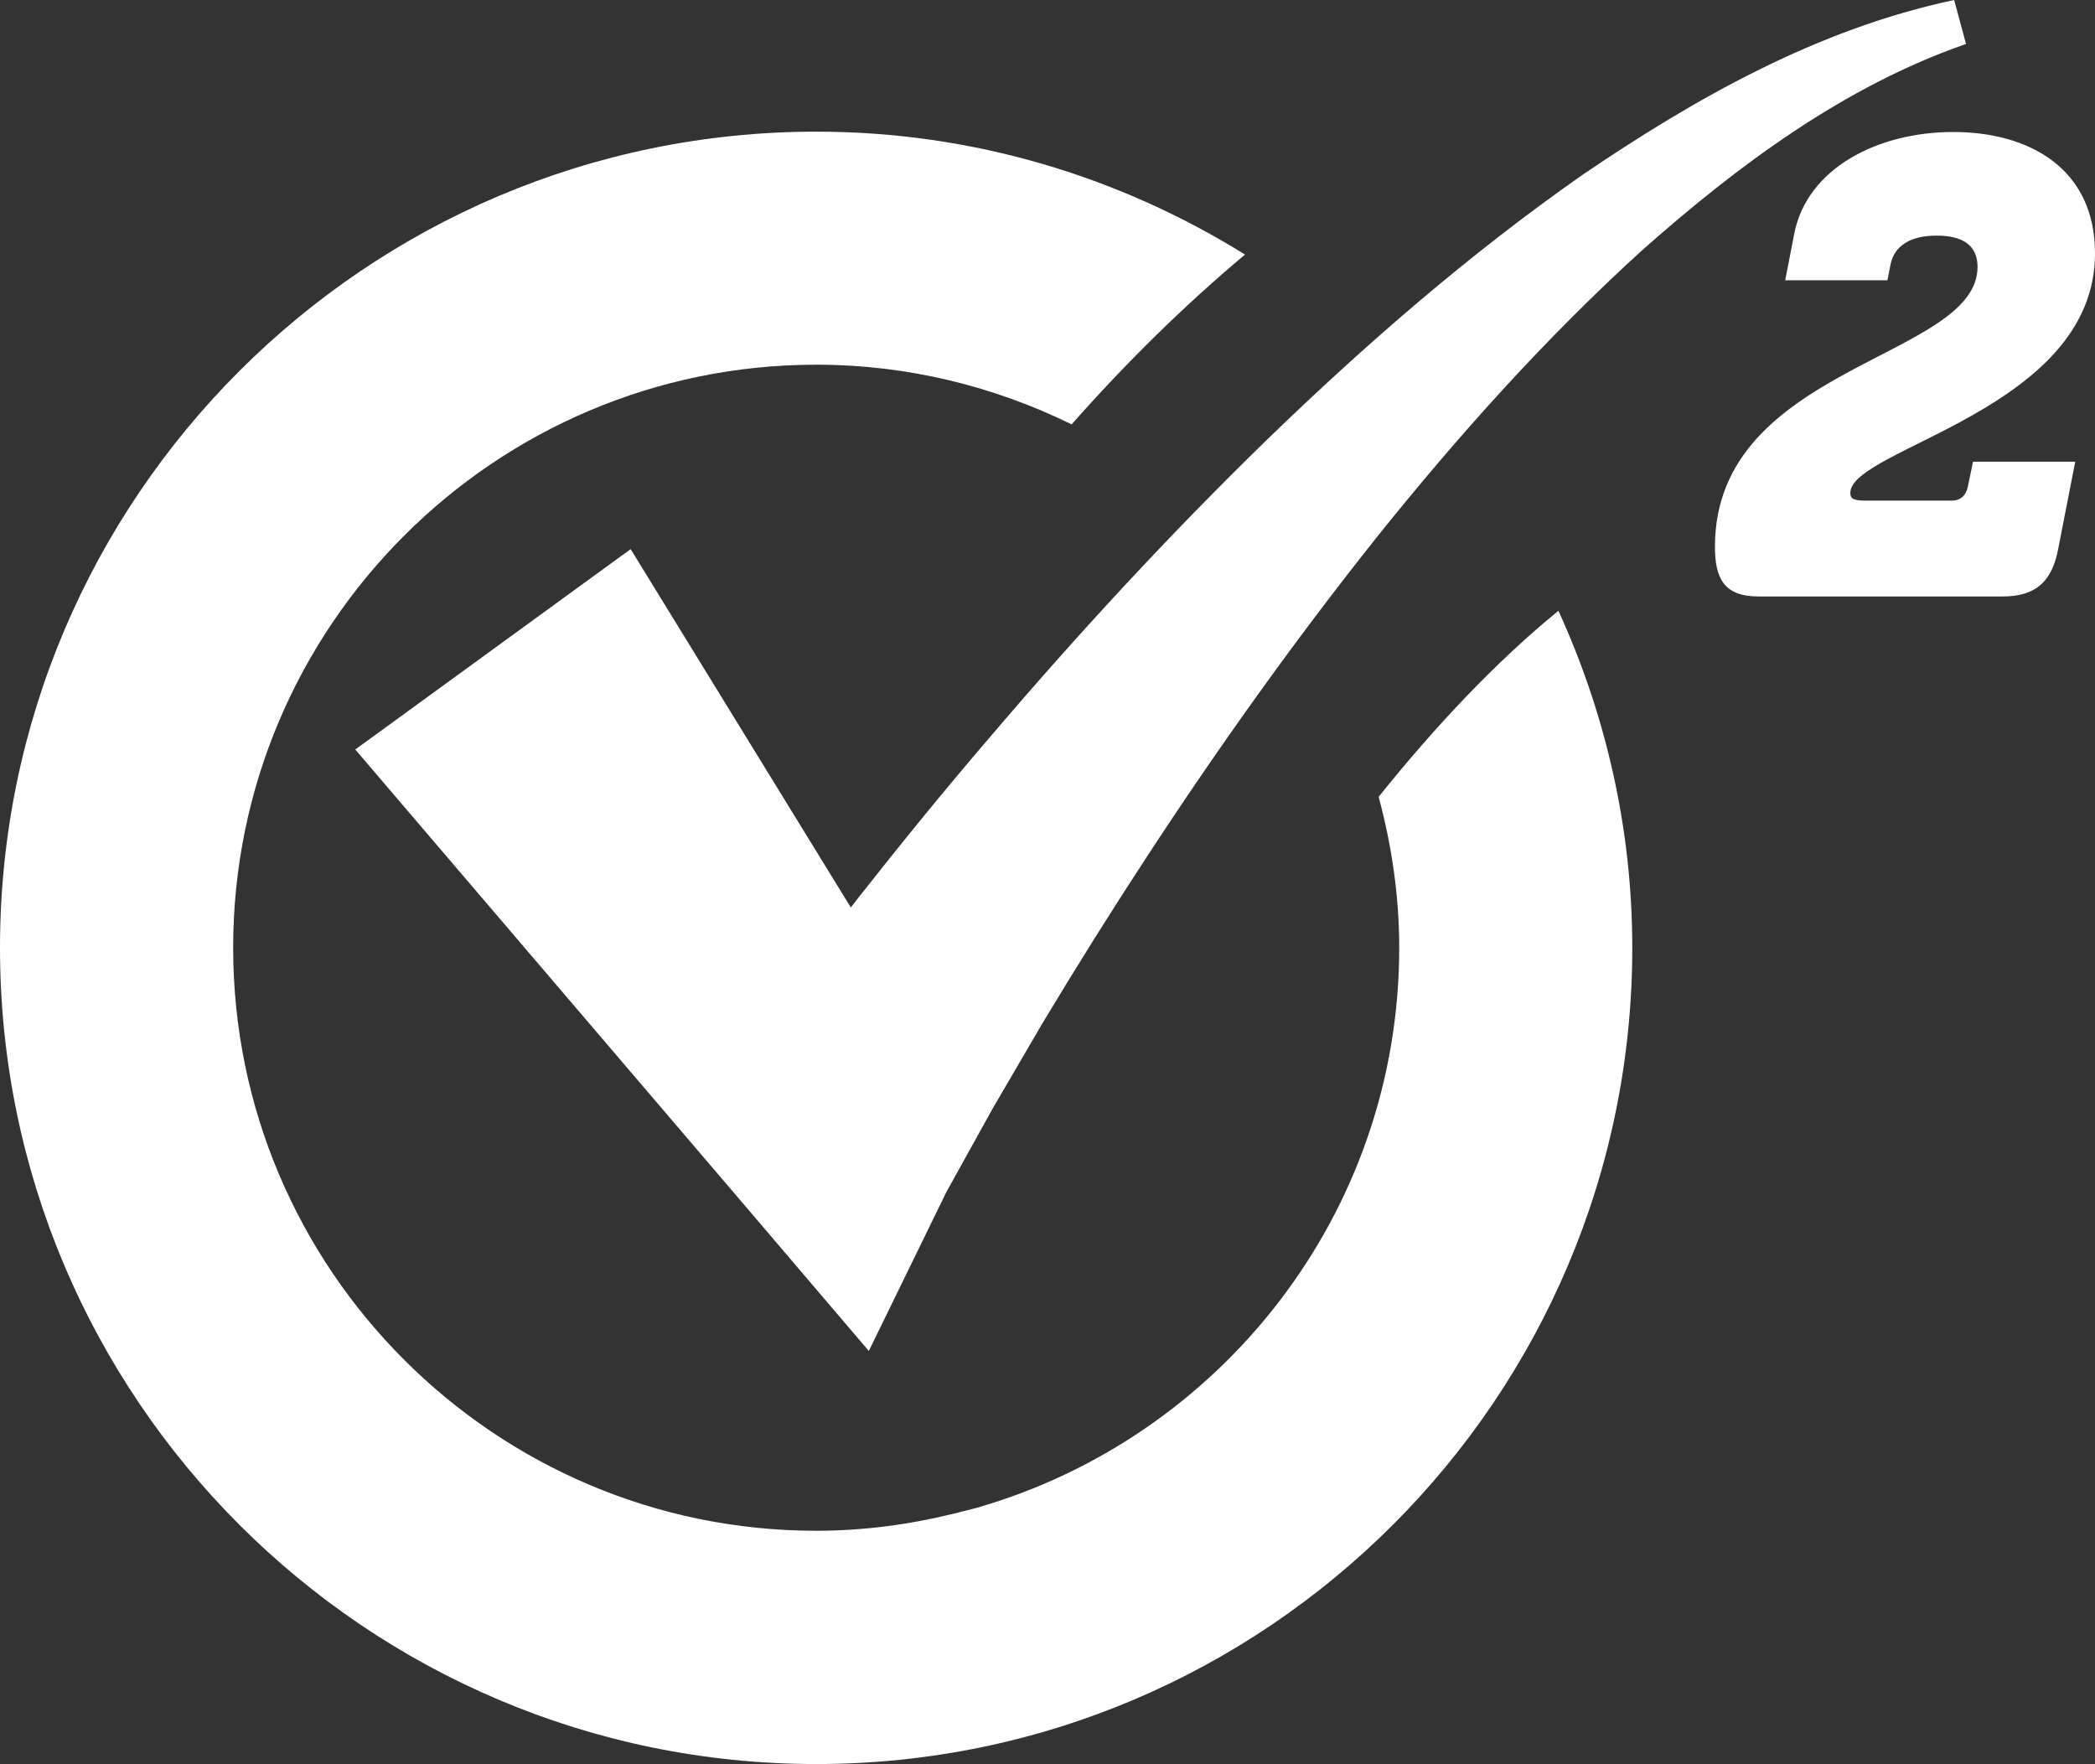
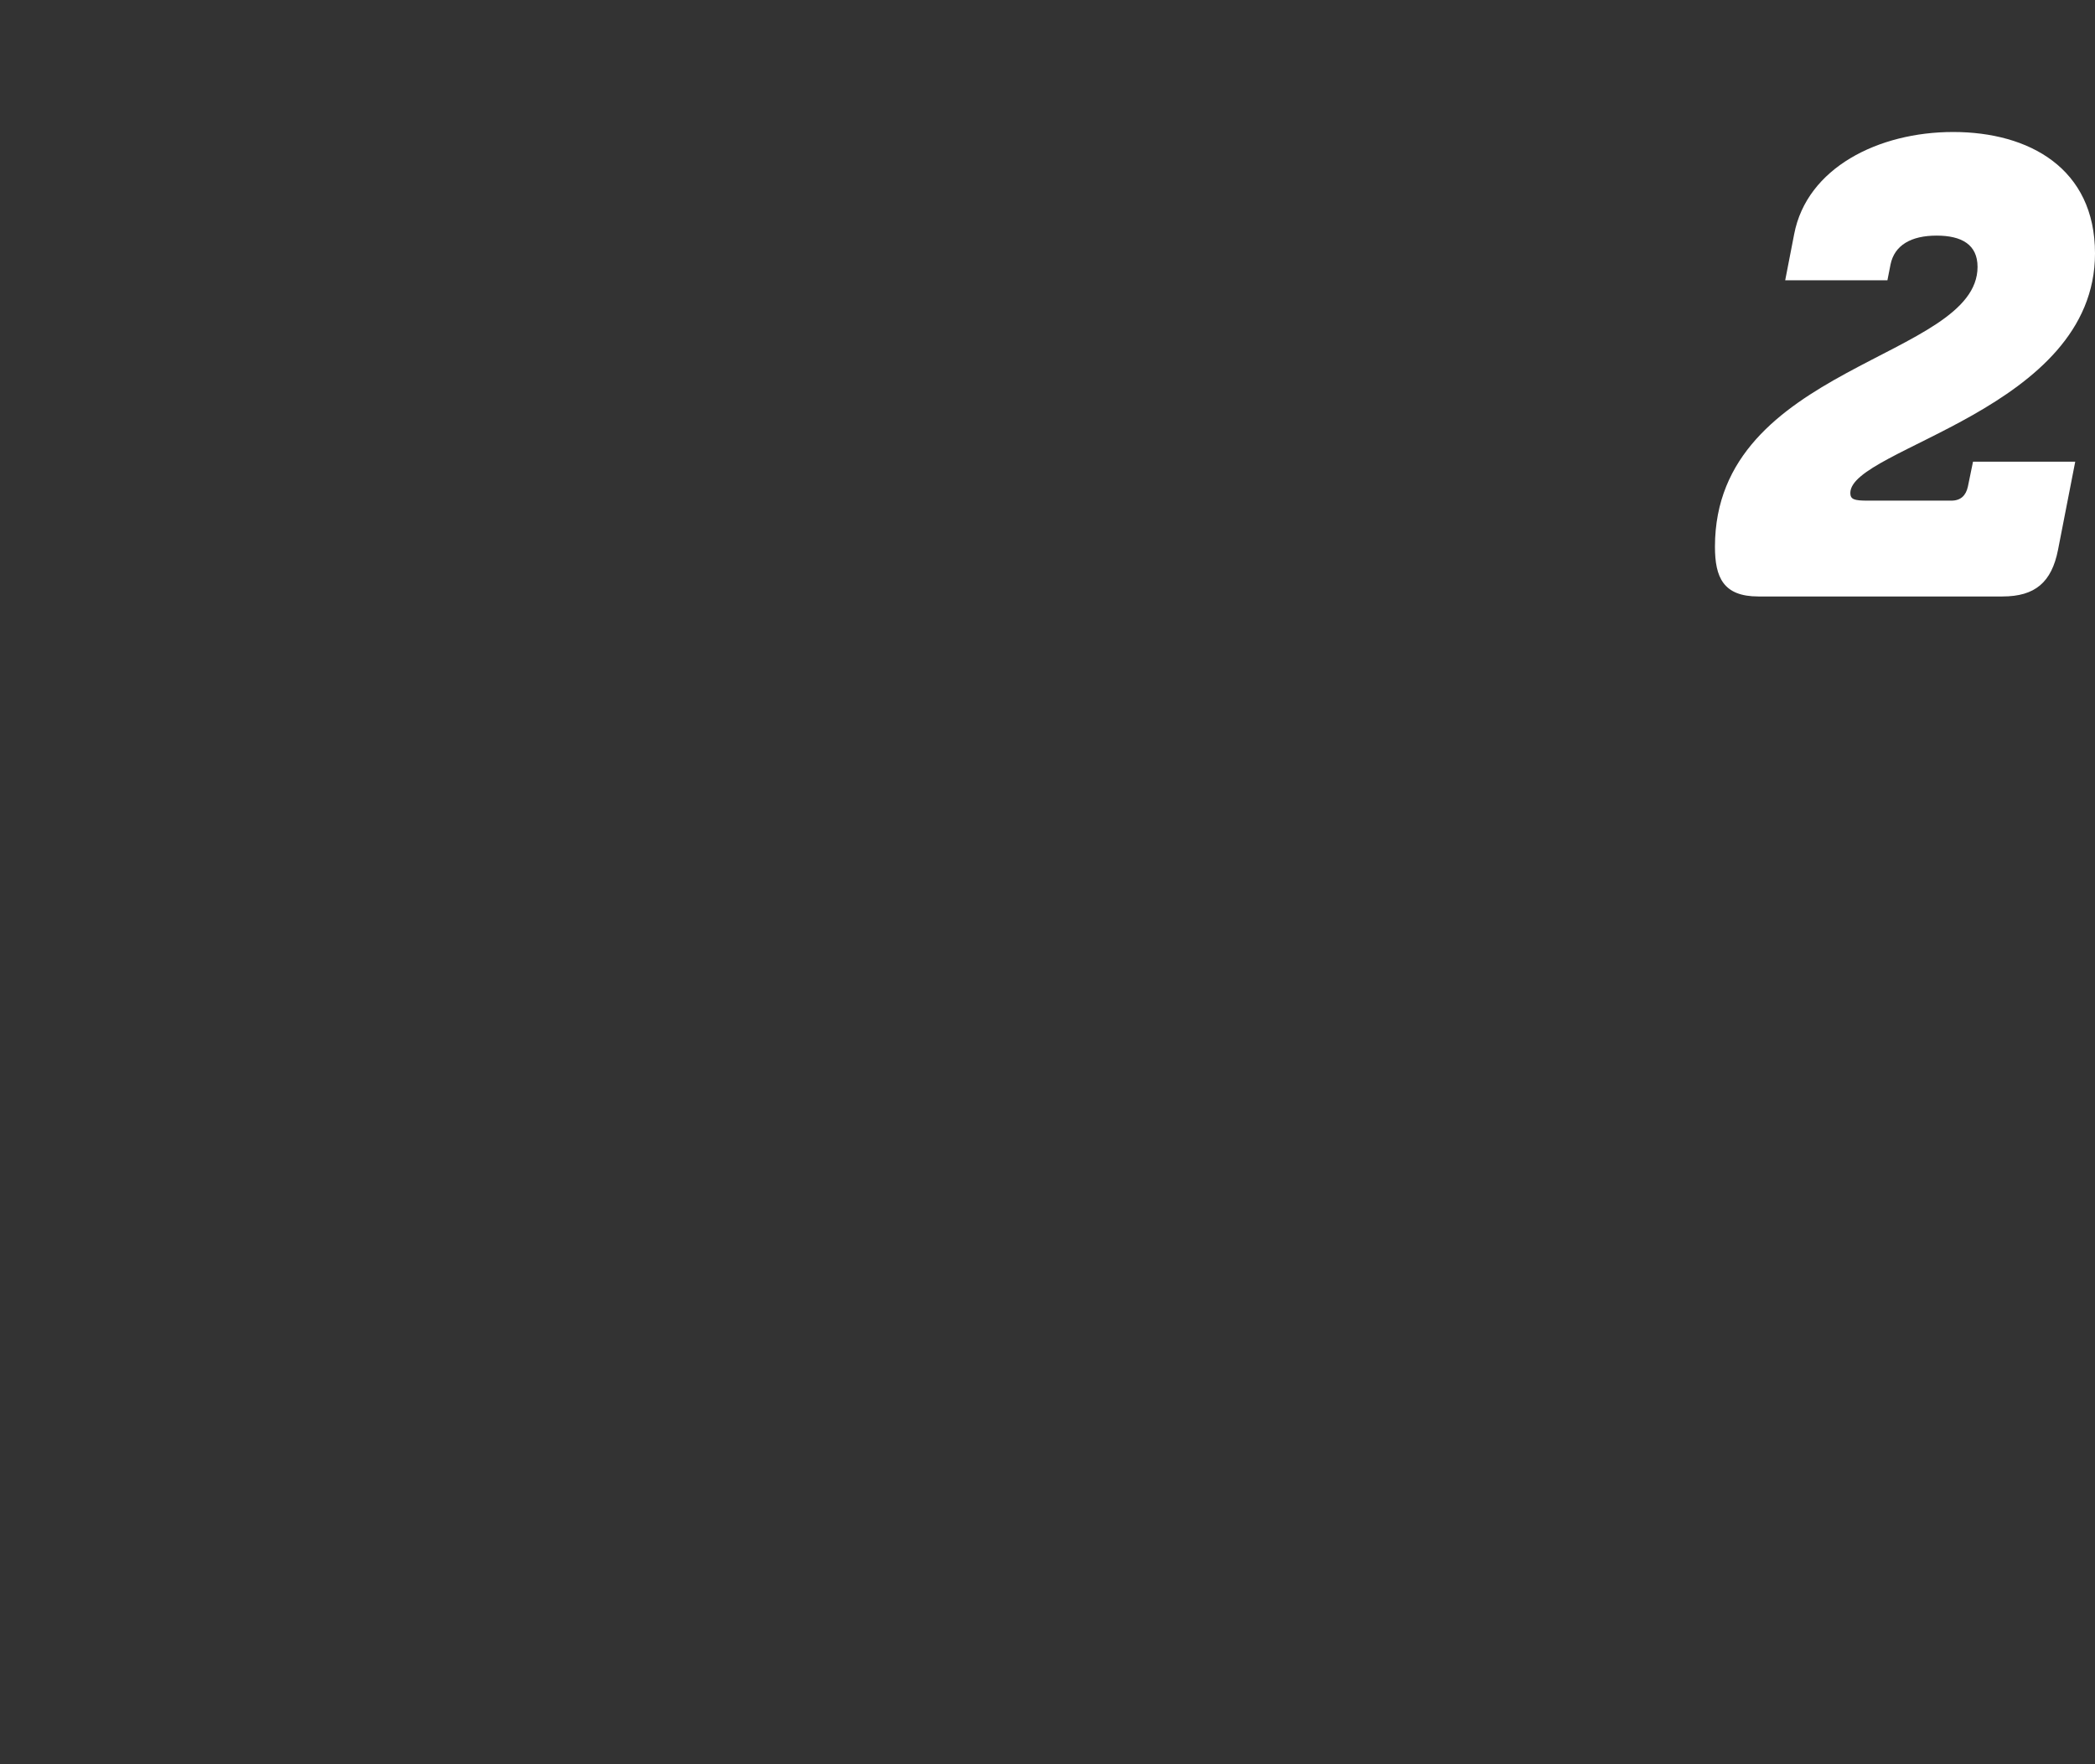
<svg xmlns="http://www.w3.org/2000/svg" version="1.1" id="Layer_1" x="0px" y="0px" viewBox="0 0 18.015 15.169" style="enable-background:new 0 0 18.015 15.169;" xml:space="preserve">
  <rect x="0" y="0" width="18.015" height="15.169" fill="#333333" stroke="none" />
  <style type="text/css">
	.st0{fill:#FFFFFF;}
</style>
  <g>
    <g>
-       <path class="st0" d="M11.855,6.852c0.112,0.416,0.177,0.85,0.177,1.298    c0,2.288-1.541,4.217-3.638,4.817l-0.189,0.048    c-0.381,0.094-0.777,0.148-1.186,0.148c-2.765,0-5.014-2.249-5.014-5.014    c0-2.763,2.249-5.013,5.014-5.013c0.79,0,1.532,0.188,2.196,0.513    c0.459-0.519,0.959-1.015,1.491-1.46c-1.073-0.667-2.335-1.057-3.688-1.057    C3.147,1.134,0,4.282,0,8.15c0,3.87,3.147,7.019,7.019,7.019    c3.869,0,7.017-3.148,7.017-7.019c0-1.034-0.231-2.013-0.635-2.898    C12.87,5.685,12.344,6.242,11.855,6.852z" />
-       <path class="st0" d="M16.804,0c-1.175,0.249-2.23,0.846-3.204,1.509    c-0.968,0.678-1.858,1.452-2.701,2.268c-0.842,0.819-1.638,1.682-2.397,2.574    C8.12,6.796,7.751,7.25,7.387,7.712l-0.071,0.091l-1.893-3.081L3.055,6.445    l3.311,3.876L7.471,11.617l0.667-1.367l0,0l0.401-0.723l0.424-0.726    c0.29-0.483,0.588-0.959,0.897-1.431c0.617-0.944,1.272-1.862,1.973-2.743    C12.536,3.749,13.286,2.912,14.114,2.158c0.831-0.737,1.742-1.415,2.792-1.78    L16.804,0z" />
-     </g>
+       </g>
    <g>
      <path class="st0" d="M14.747,4.701c0-1.561,2.258-1.615,2.258-2.406    c0-0.192-0.137-0.269-0.352-0.269c-0.22,0-0.362,0.083-0.396,0.247l-0.027,0.137    h-0.879l0.077-0.396c0.109-0.571,0.725-0.879,1.367-0.879    c0.654,0,1.22,0.313,1.22,1.044c0,1.346-2.104,1.675-2.104,2.06    c0,0.055,0.033,0.066,0.148,0.066h0.72c0.082,0,0.126-0.044,0.143-0.121    l0.044-0.214h0.879l-0.148,0.758c-0.055,0.28-0.198,0.401-0.478,0.401h-2.099    C14.819,5.129,14.747,4.965,14.747,4.701z" />
    </g>
  </g>
</svg>